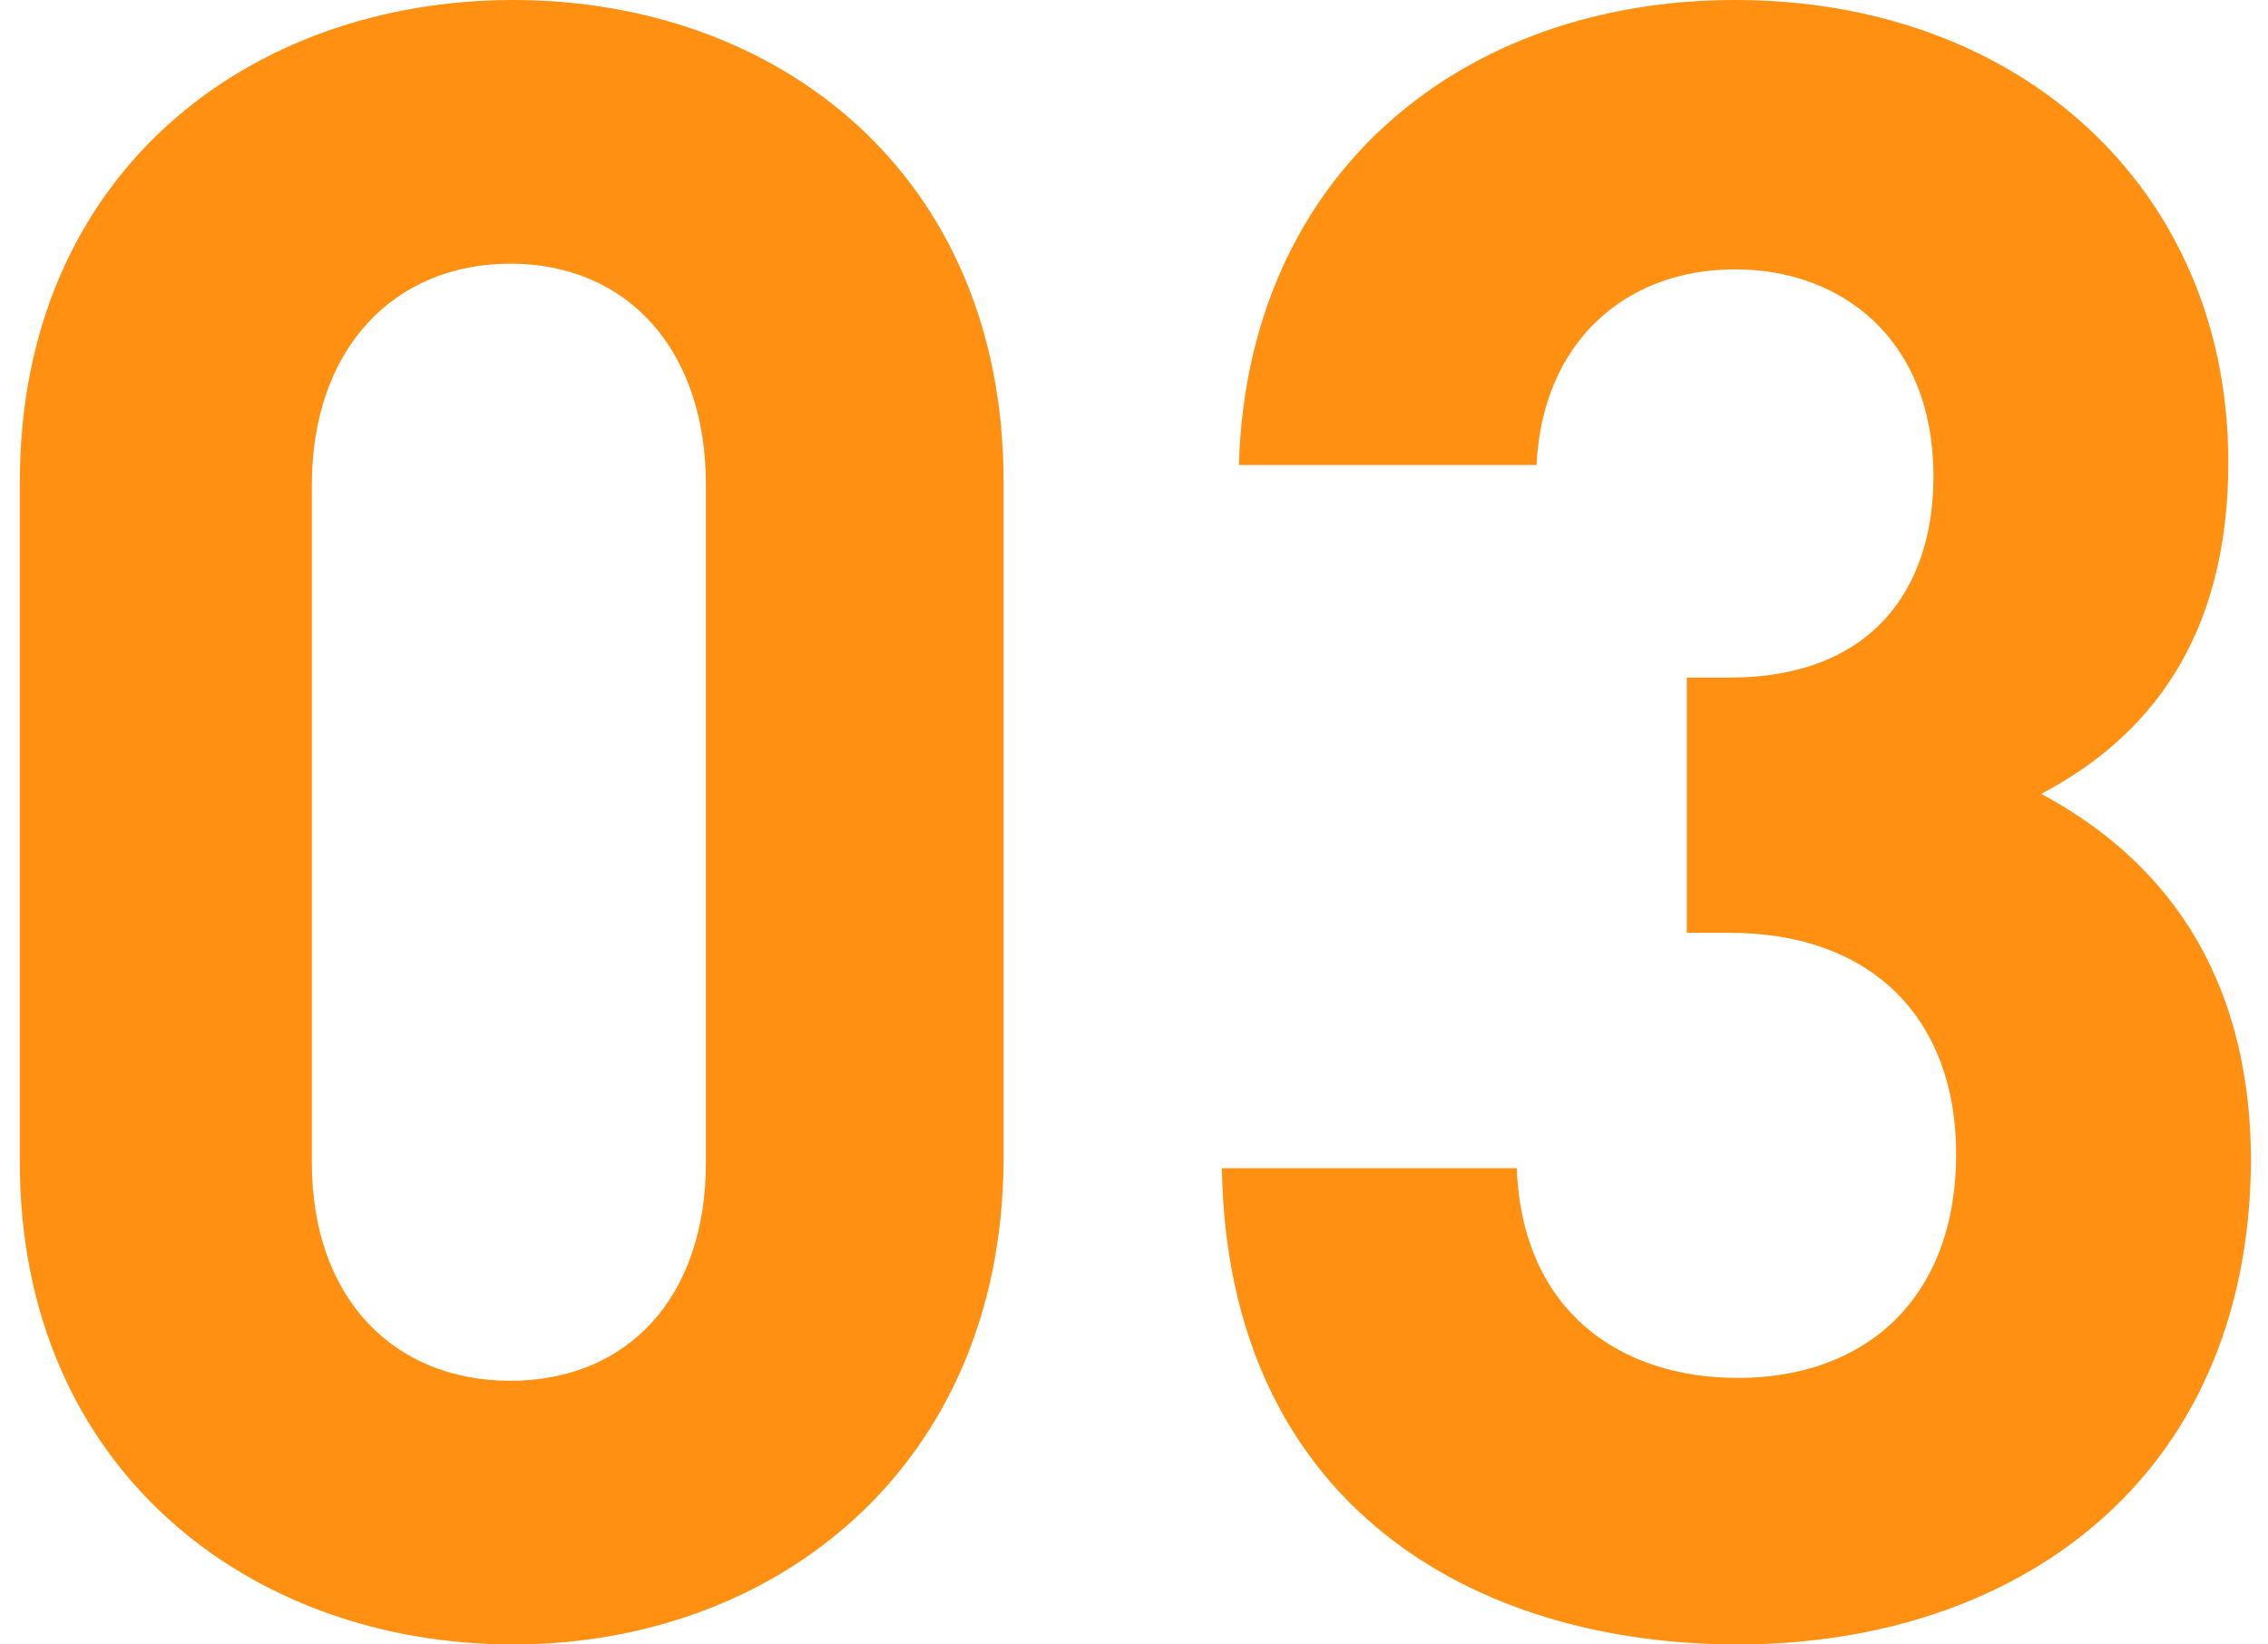
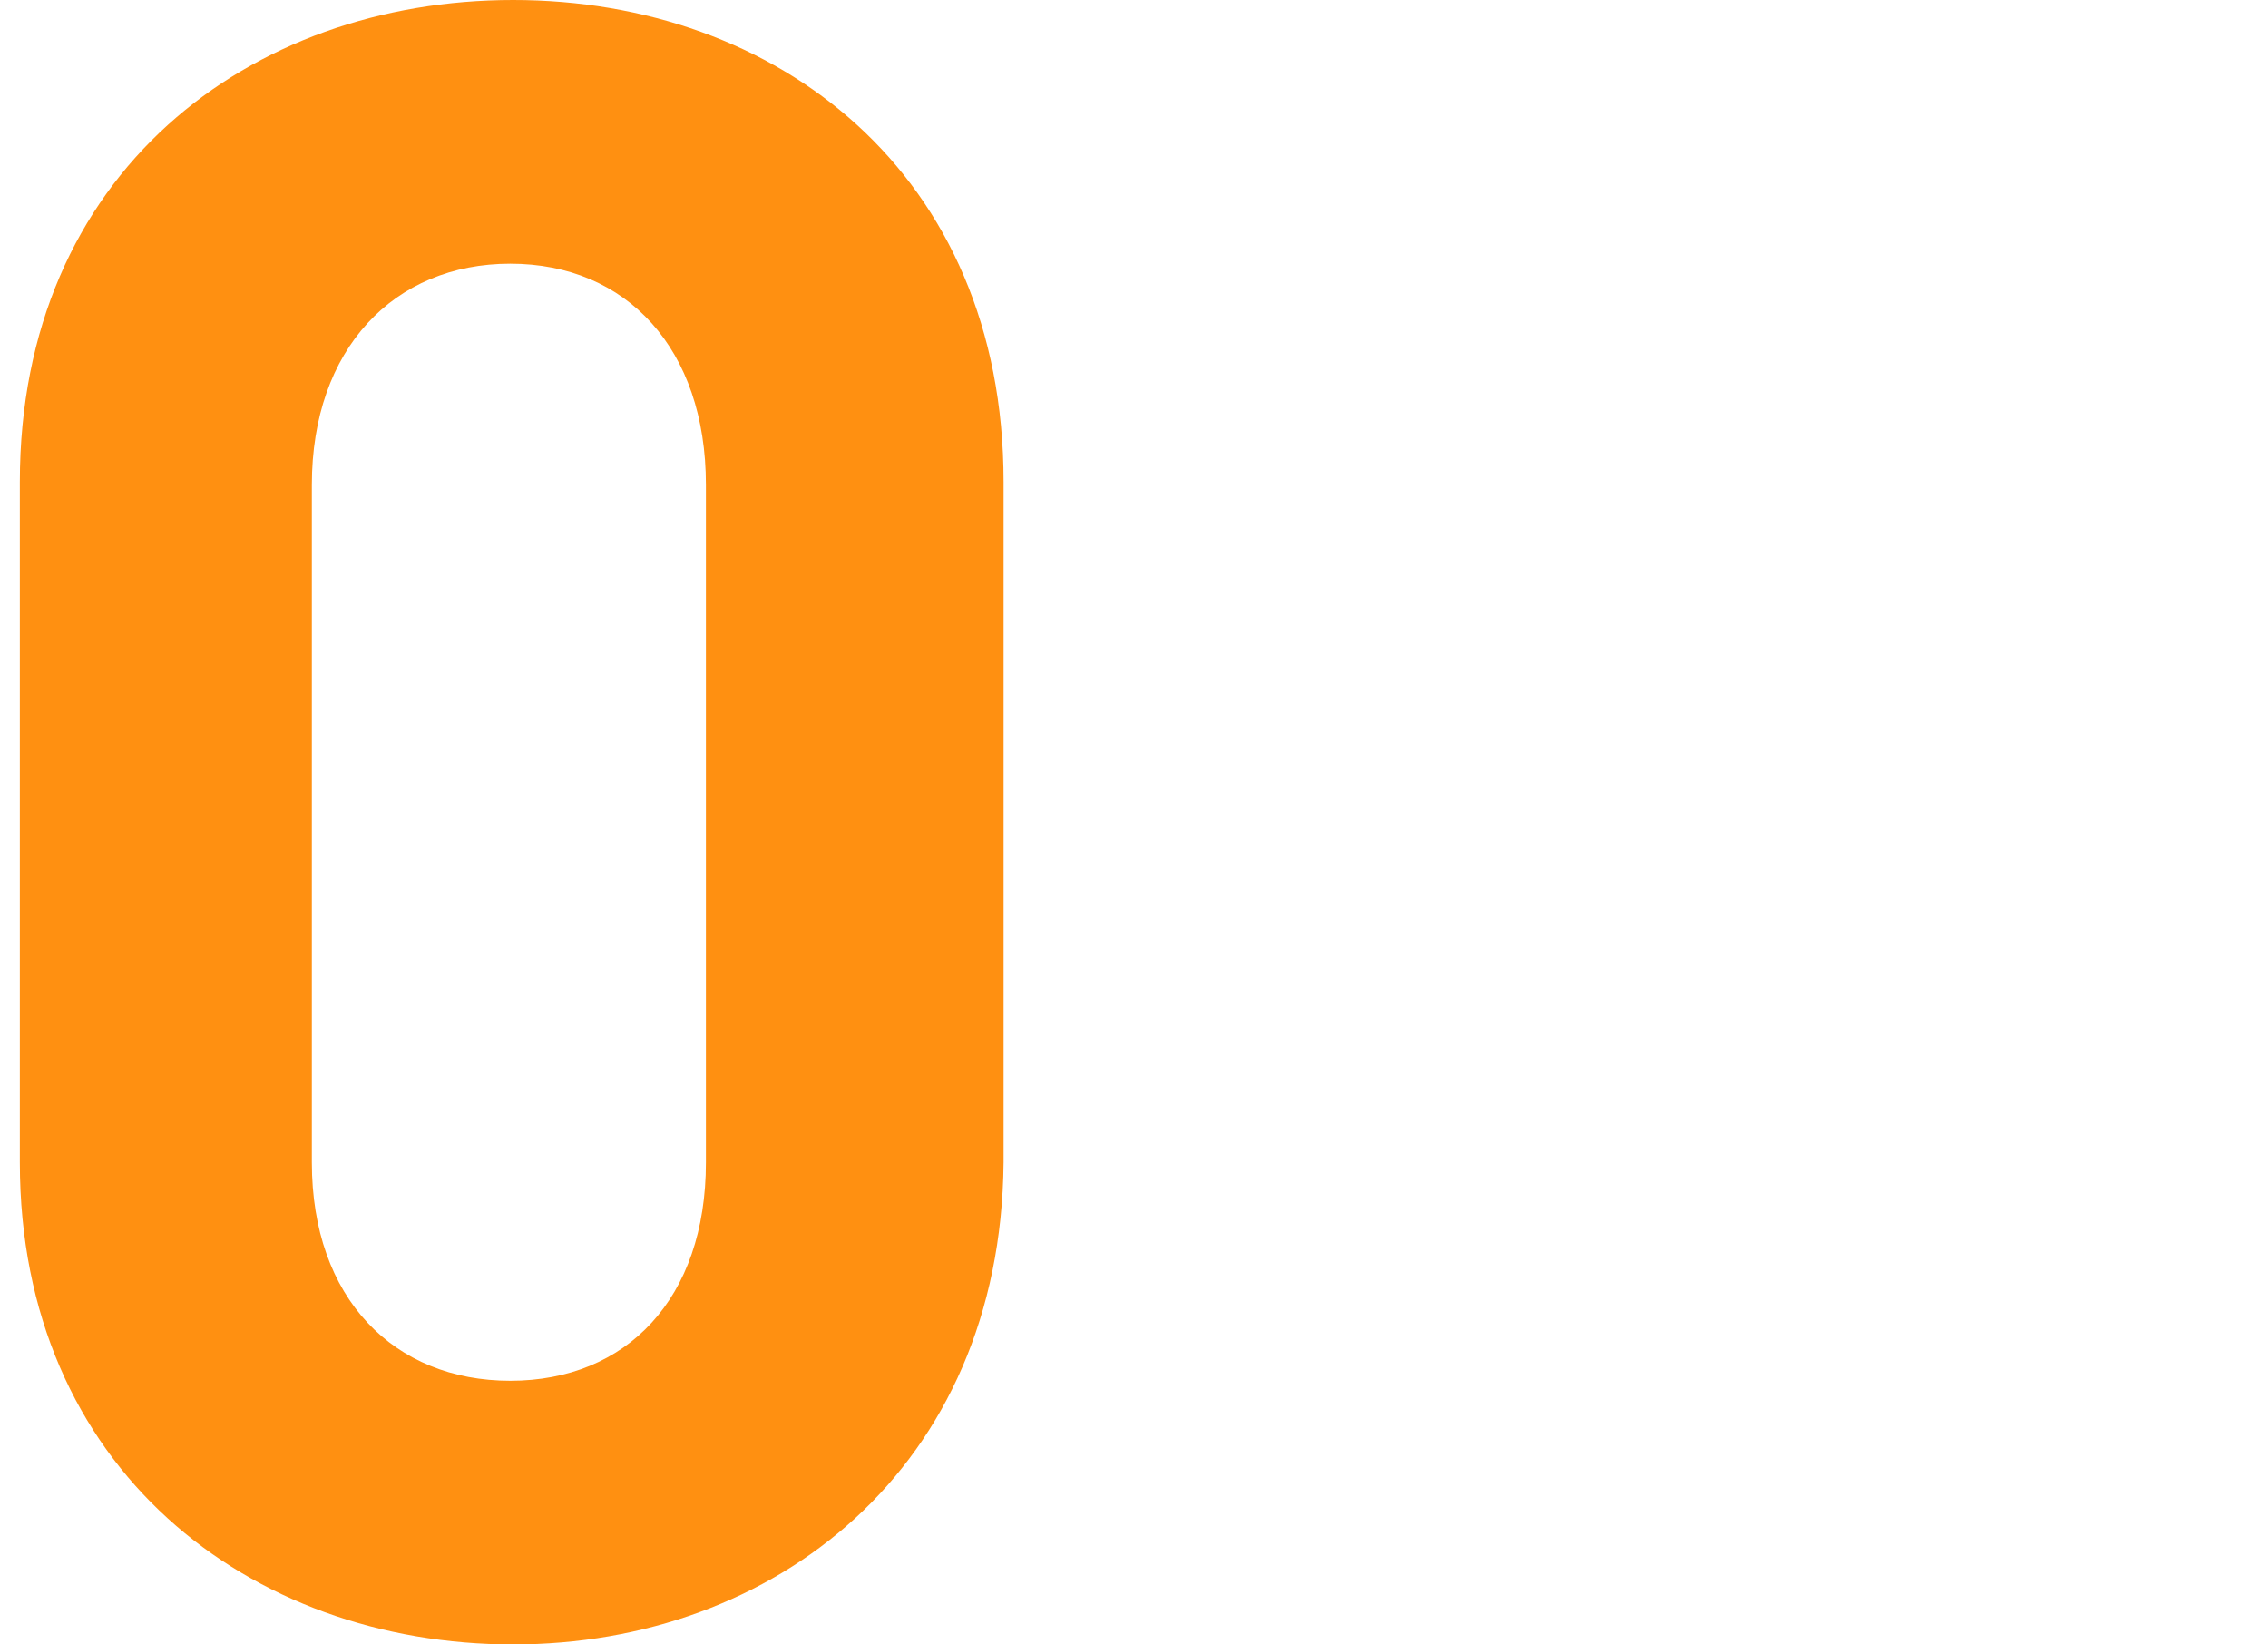
<svg xmlns="http://www.w3.org/2000/svg" version="1.1" id="レイヤー_1" x="0px" y="0px" viewBox="0 0 80 58" style="enable-background:new 0 0 80 58;" xml:space="preserve">
  <style type="text/css">
	.st0{enable-background:new    ;}
	.st1{fill:#FF9011;}
</style>
  <g class="st0">
    <path class="st1" d="M18.1,58C8.8,58,0.7,51.8,0.7,41V17C0.7,6.1,8.8,0,18.1,0s17.3,6.1,17.3,17v24C35.3,51.8,27.3,58,18.1,58z    M24.9,17.1c0-4.8-2.8-7.8-6.9-7.8s-7,3-7,7.8V41c0,4.8,2.9,7.7,7,7.7s6.9-2.9,6.9-7.7V17.1z" />
-     <path class="st1" d="M61.3,58c-9.3,0-18-4.9-18.2-16.8h10.4c0.2,5.1,3.7,7.4,7.8,7.4c4.5,0,7.7-2.8,7.7-7.9c0-4.7-2.9-7.8-8-7.8   h-1.5v-9H61c5,0,7.2-3.1,7.2-7.1c0-4.8-3.2-7.3-7-7.3c-3.9,0-6.8,2.6-7,6.9H43.7C44,6.1,51.6,0,61.2,0c10.1,0,17.4,6.7,17.4,16.3   c0,6.2-2.8,9.7-6.6,11.7c4.1,2.2,7.4,6.1,7.4,13C79.3,52.3,71,58,61.3,58z" />
  </g>
</svg>